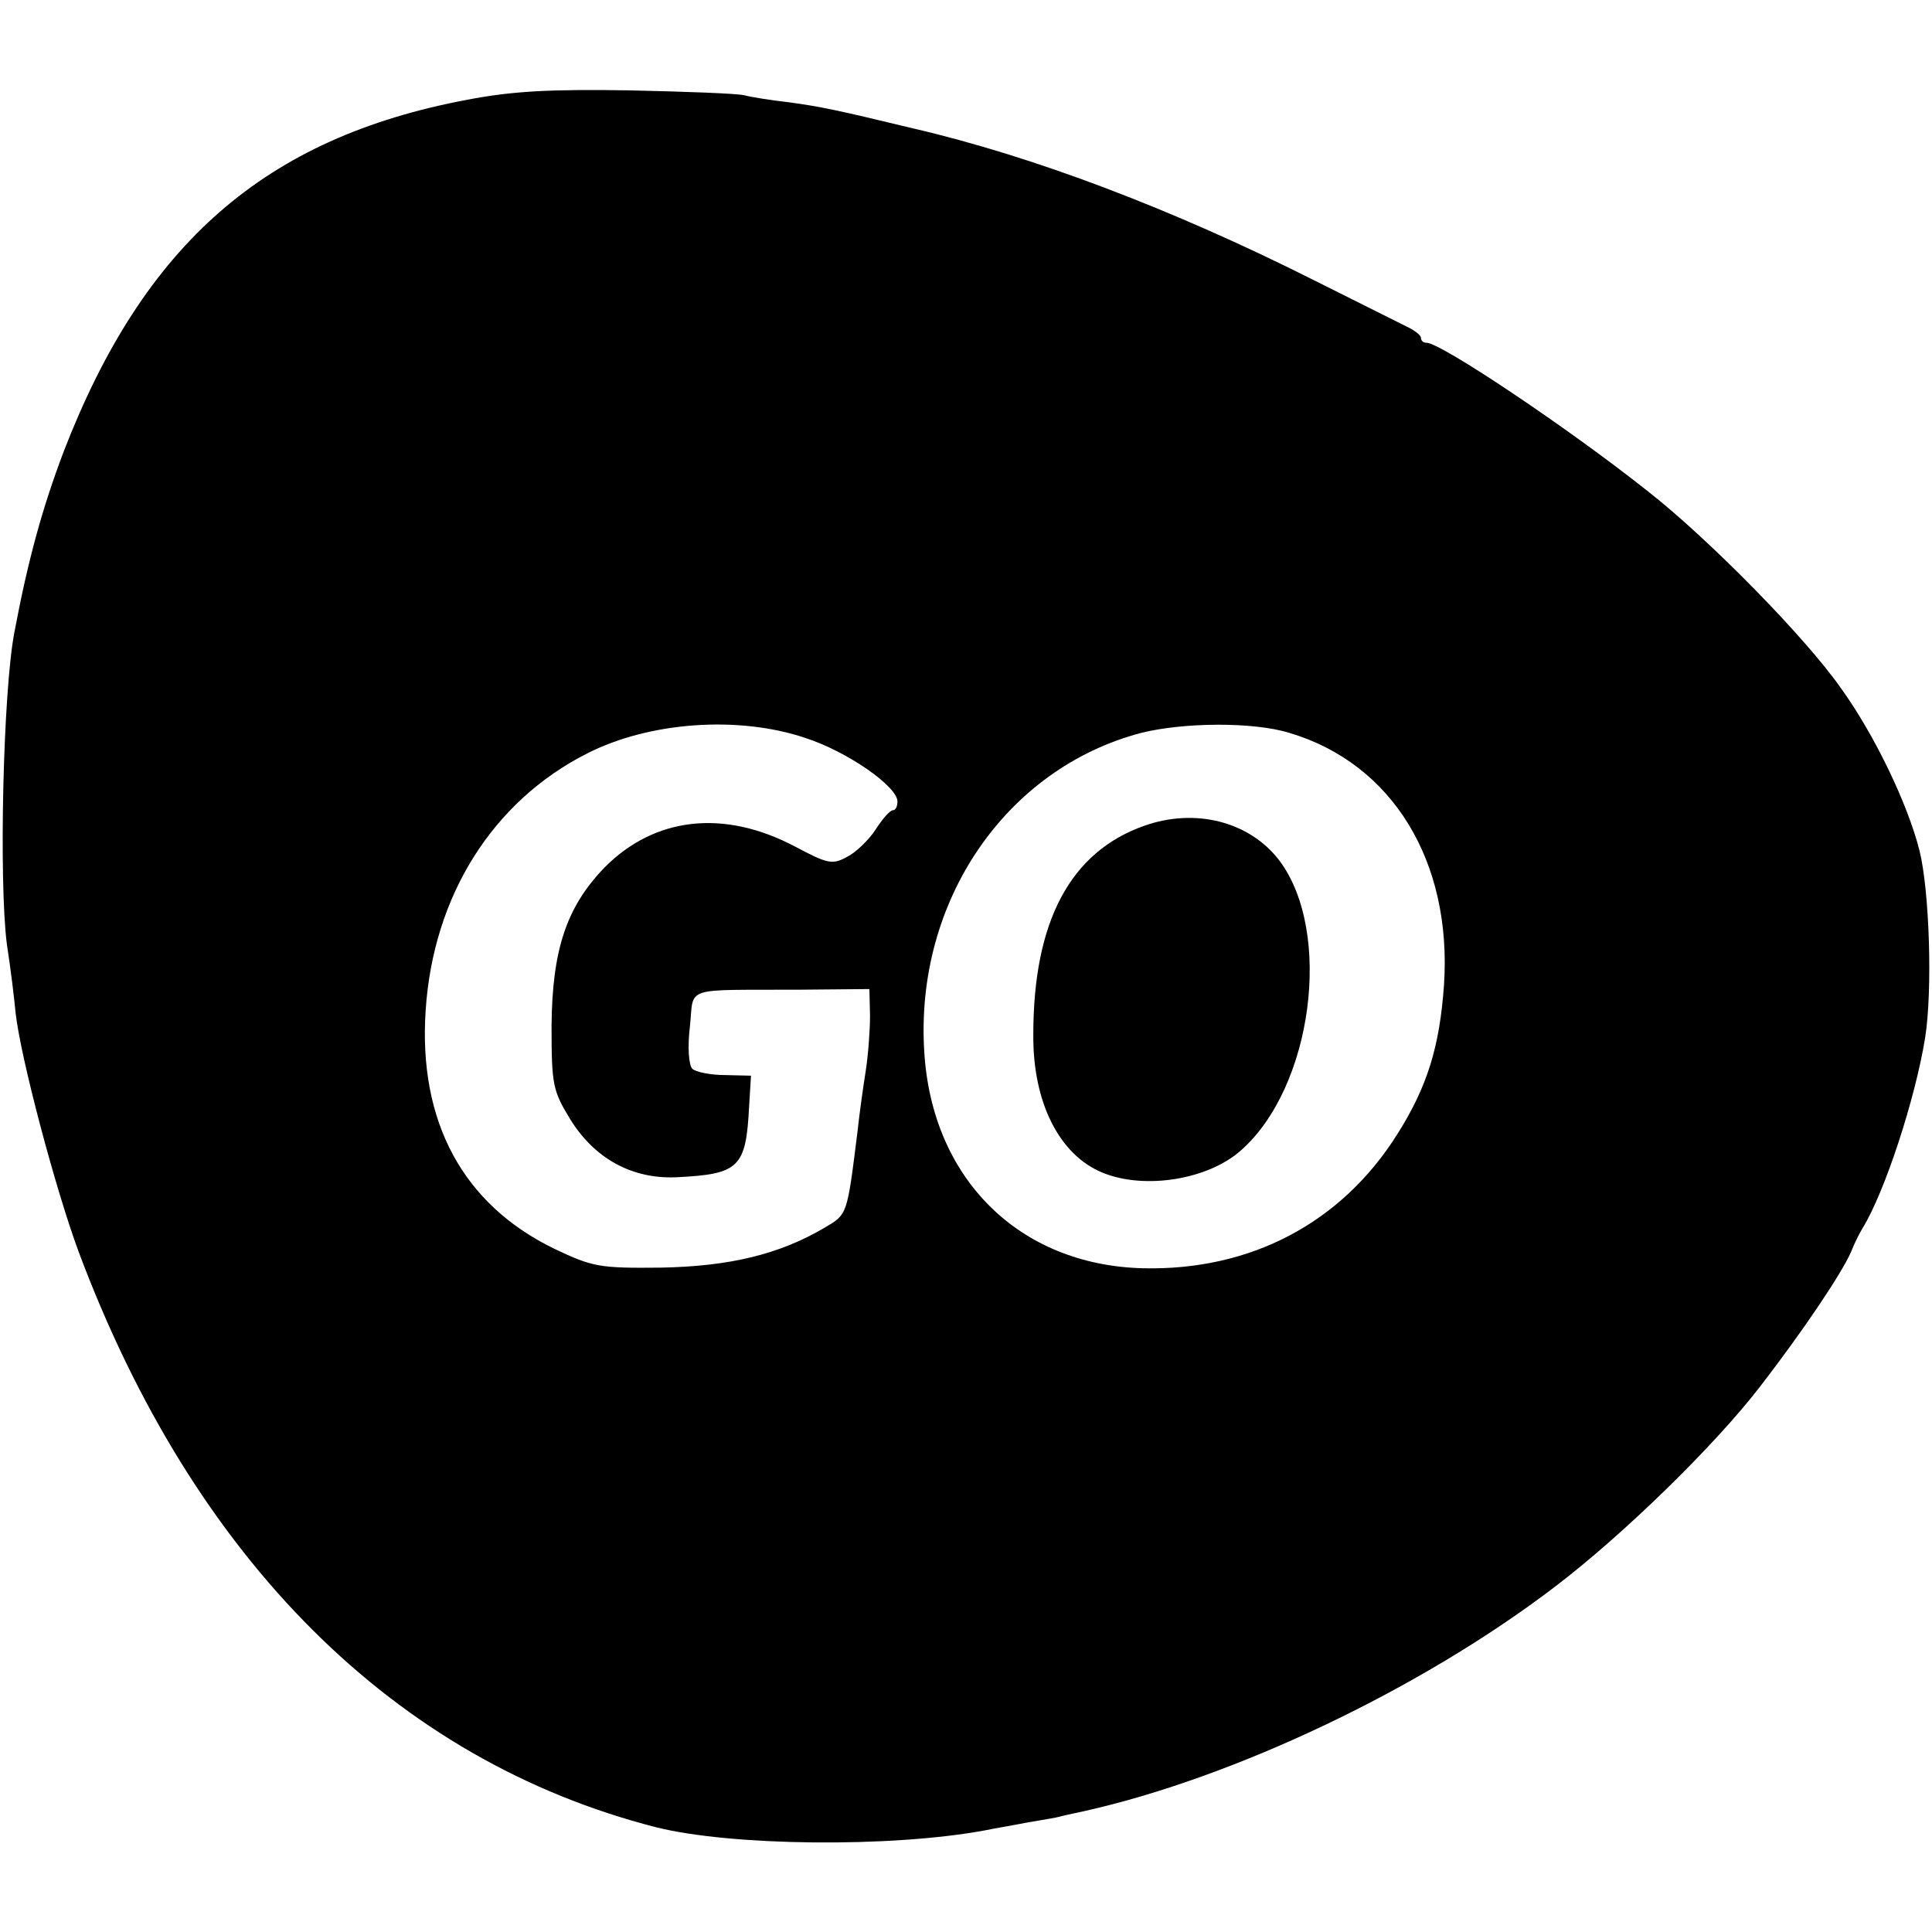
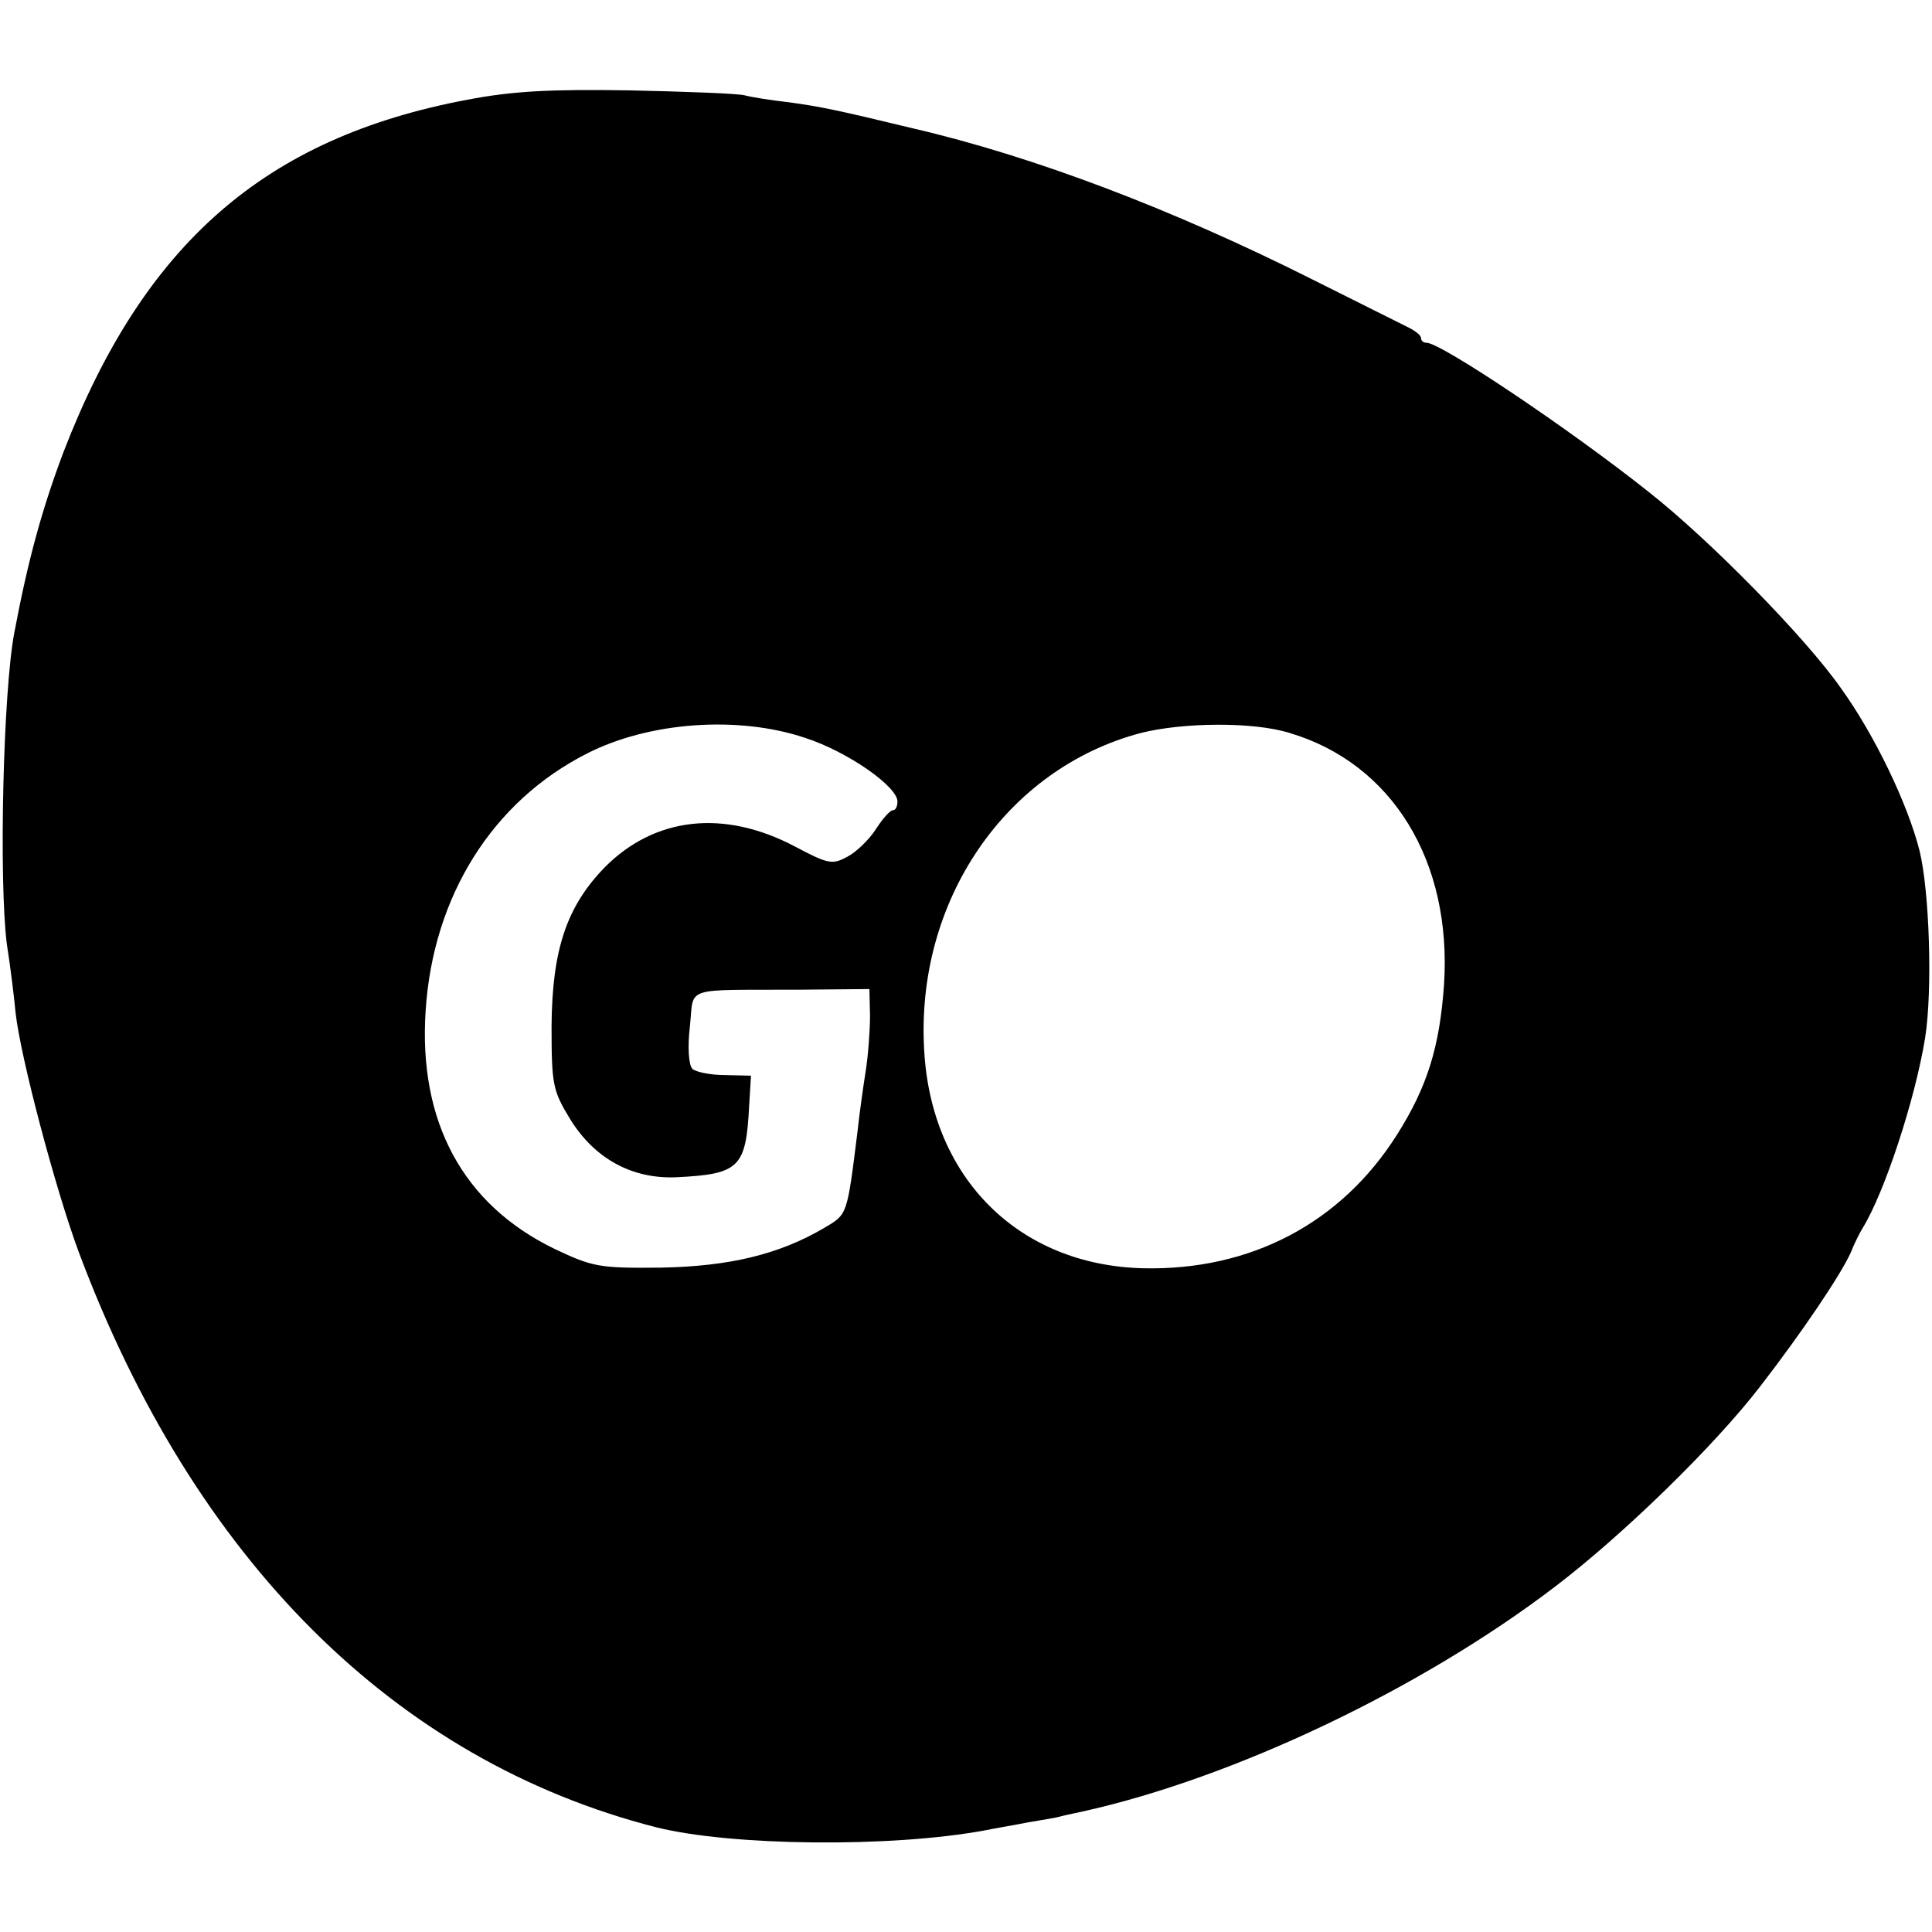
<svg xmlns="http://www.w3.org/2000/svg" version="1.0" width="310pt" height="310pt" viewBox="0 0 310 310" preserveAspectRatio="xMidYMid meet">
  <g transform="translate(0,310) scale(0.1,-0.1)" fill="#000000" stroke="none">
    <path d="M750 2940 c-325 -61 -519 -231 -648 -565 -34 -90 -57 -173 -79 -290 -18 -94 -25 -398 -12 -500 6 -38 12 -88 14 -110 8 -72 64 -283 101 -383 185 -495 508 -817 927 -924 120 -30 375 -33 527 -5 14 3 45 8 70 13 25 4 47 8 50 9 3 1 21 5 40 9 241 54 540 196 755 360 109 83 255 225 329 321 68 88 130 180 146 216 5 13 14 31 19 39 35 57 84 206 100 305 12 76 7 235 -9 300 -19 75 -72 186 -127 262 -57 81 -210 237 -308 314 -127 101 -333 239 -356 239 -5 0 -9 3 -9 8 0 4 -10 12 -23 18 -12 6 -80 40 -152 76 -223 112 -446 197 -640 242 -124 30 -149 35 -200 42 -27 3 -59 8 -70 11 -11 3 -94 6 -185 8 -126 2 -187 -1 -260 -15z m542 -1024 c68 -22 148 -78 148 -102 0 -8 -3 -14 -7 -14 -5 0 -17 -14 -28 -31 -11 -17 -32 -37 -46 -44 -24 -13 -31 -11 -84 17 -114 60 -225 47 -305 -34 -61 -63 -84 -132 -85 -254 0 -95 2 -104 30 -150 39 -63 99 -96 170 -93 101 5 112 15 117 114 l3 49 -42 1 c-23 0 -47 5 -52 10 -6 6 -8 35 -4 68 7 66 -14 58 178 59 l110 1 1 -43 c0 -23 -3 -64 -7 -89 -4 -25 -10 -68 -13 -96 -17 -136 -16 -133 -53 -155 -73 -43 -153 -62 -263 -64 -98 -1 -109 1 -170 30 -147 71 -219 204 -207 383 12 183 107 335 259 412 100 51 243 61 350 25z m777 8 c165 -49 261 -206 248 -404 -7 -100 -27 -164 -75 -240 -90 -143 -236 -219 -408 -215 -199 5 -339 144 -351 348 -15 241 131 454 348 511 68 17 180 18 238 0z" />
-     <path d="M1836 1775 c-119 -42 -178 -154 -178 -335 -1 -109 42 -194 112 -222 67 -27 168 -11 221 36 115 101 148 350 62 465 -48 63 -135 85 -217 56z" />
  </g>
</svg>